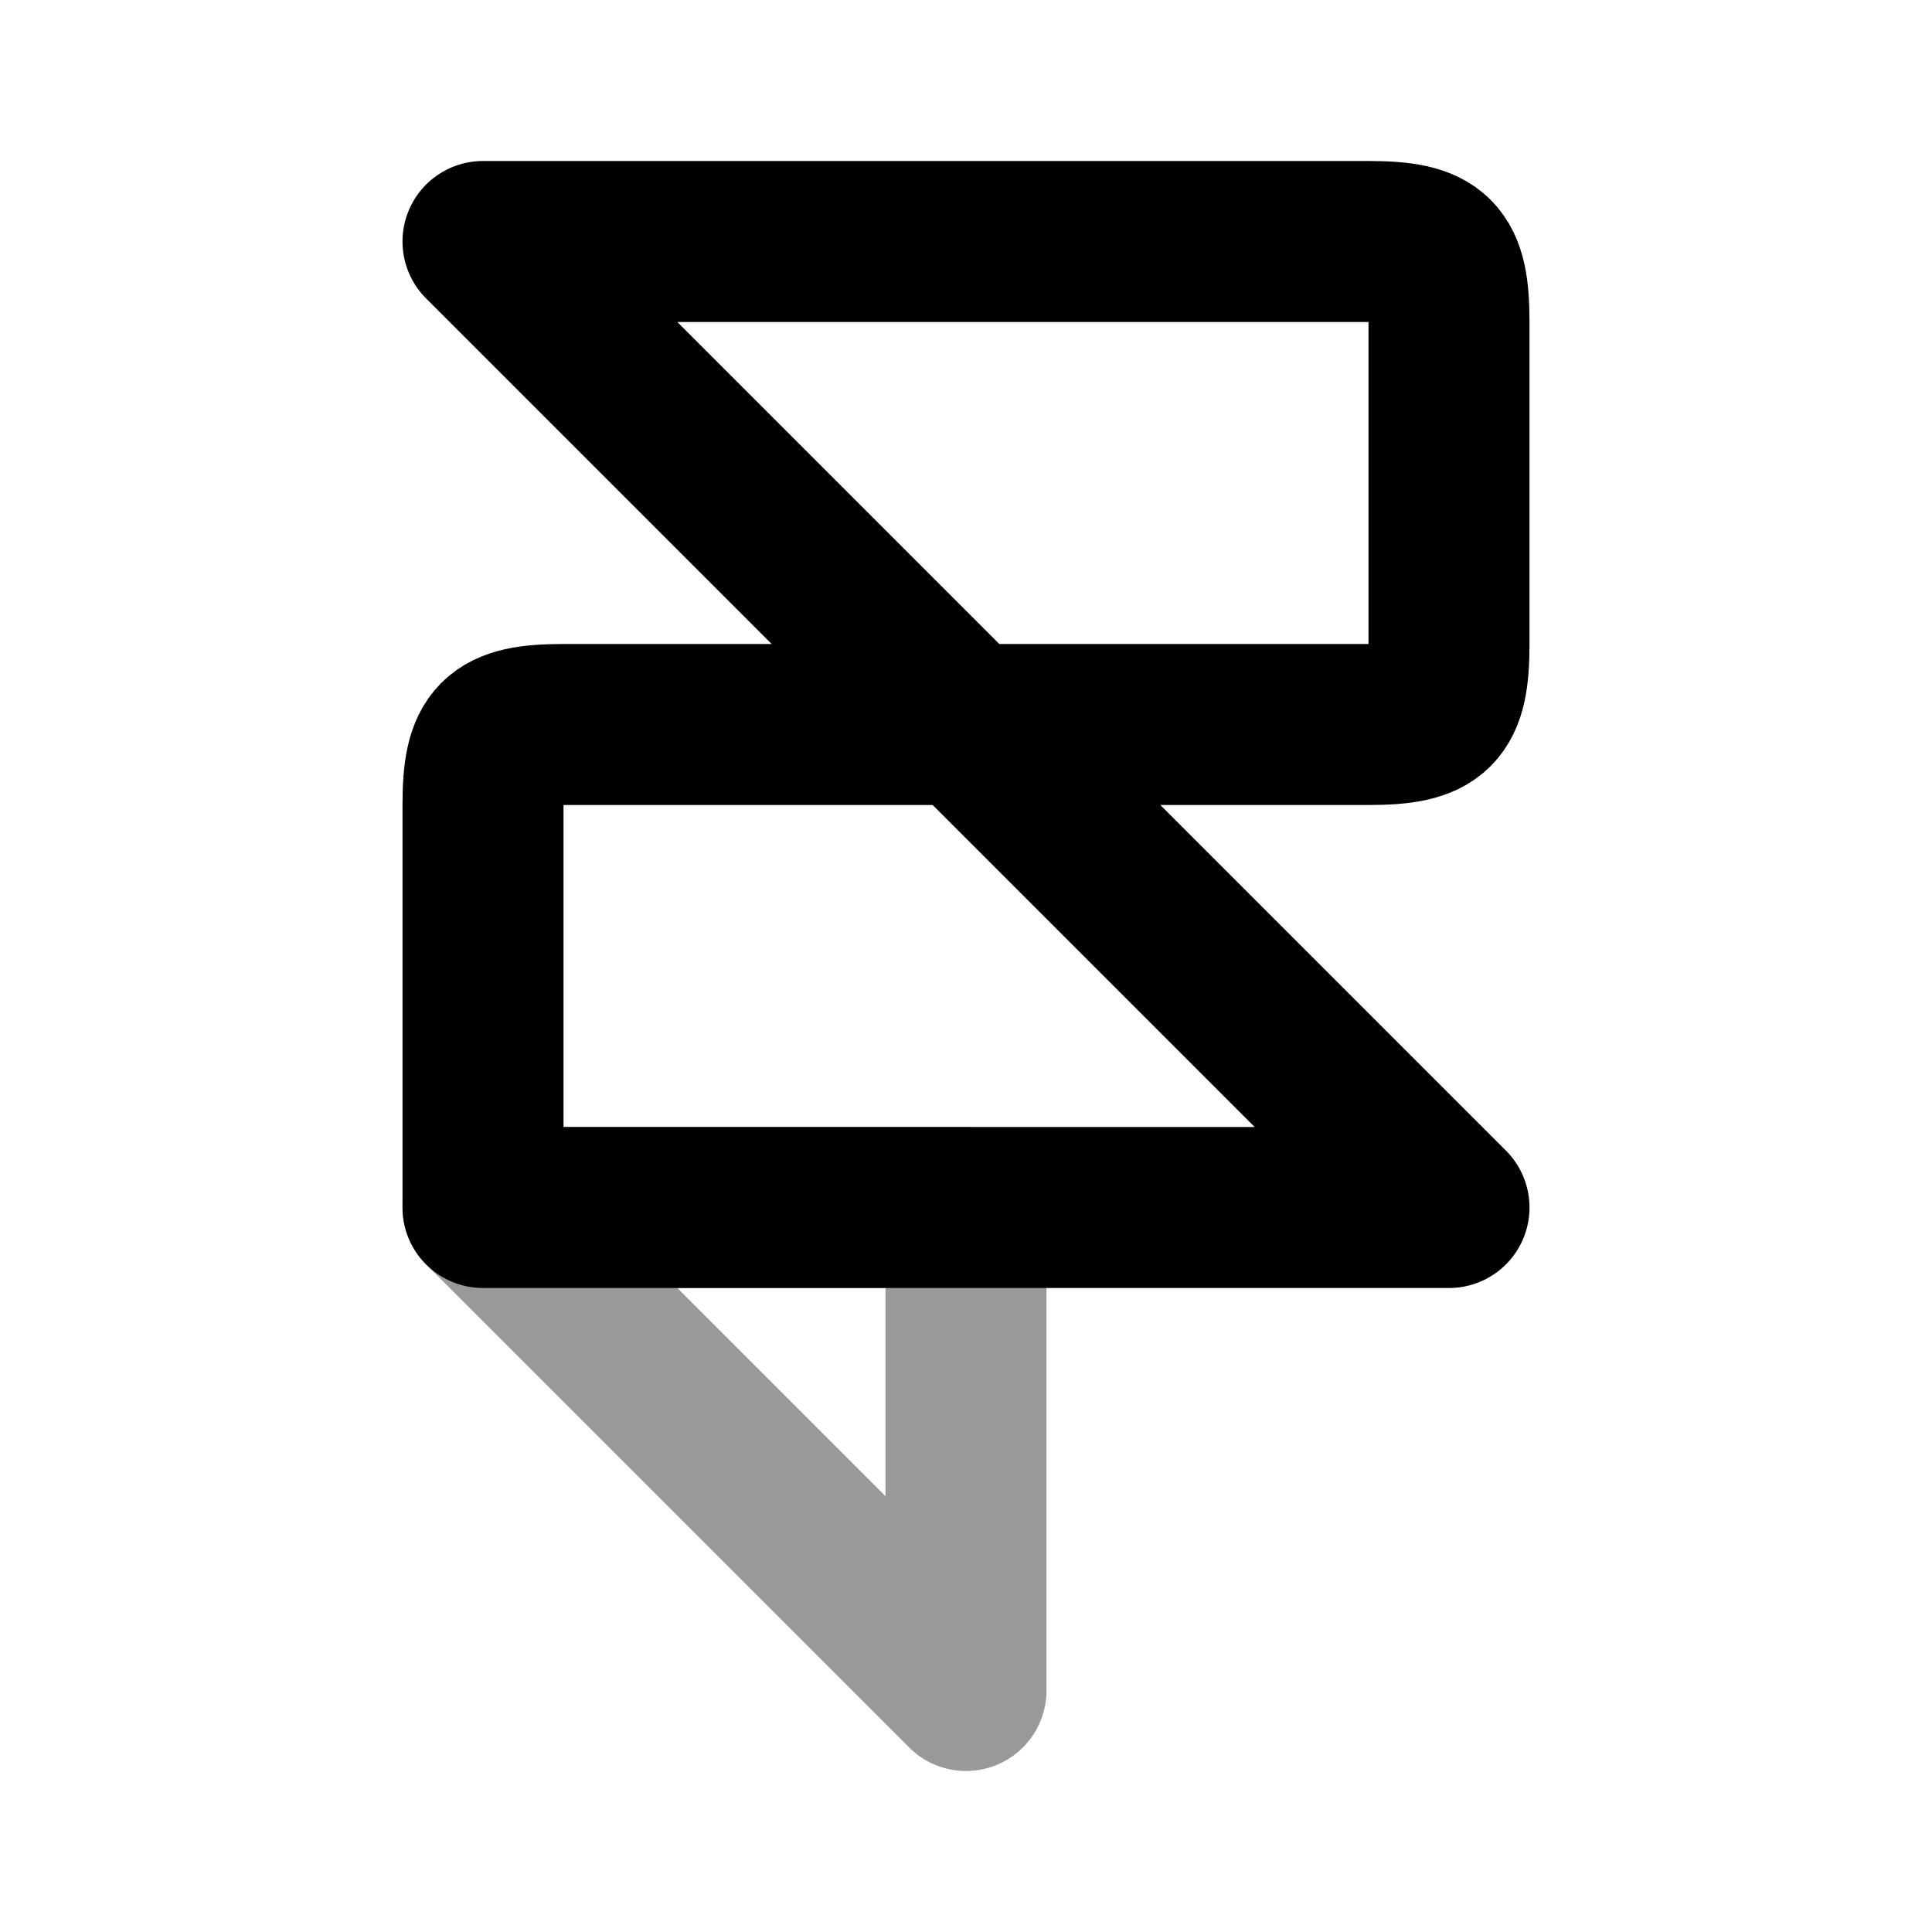
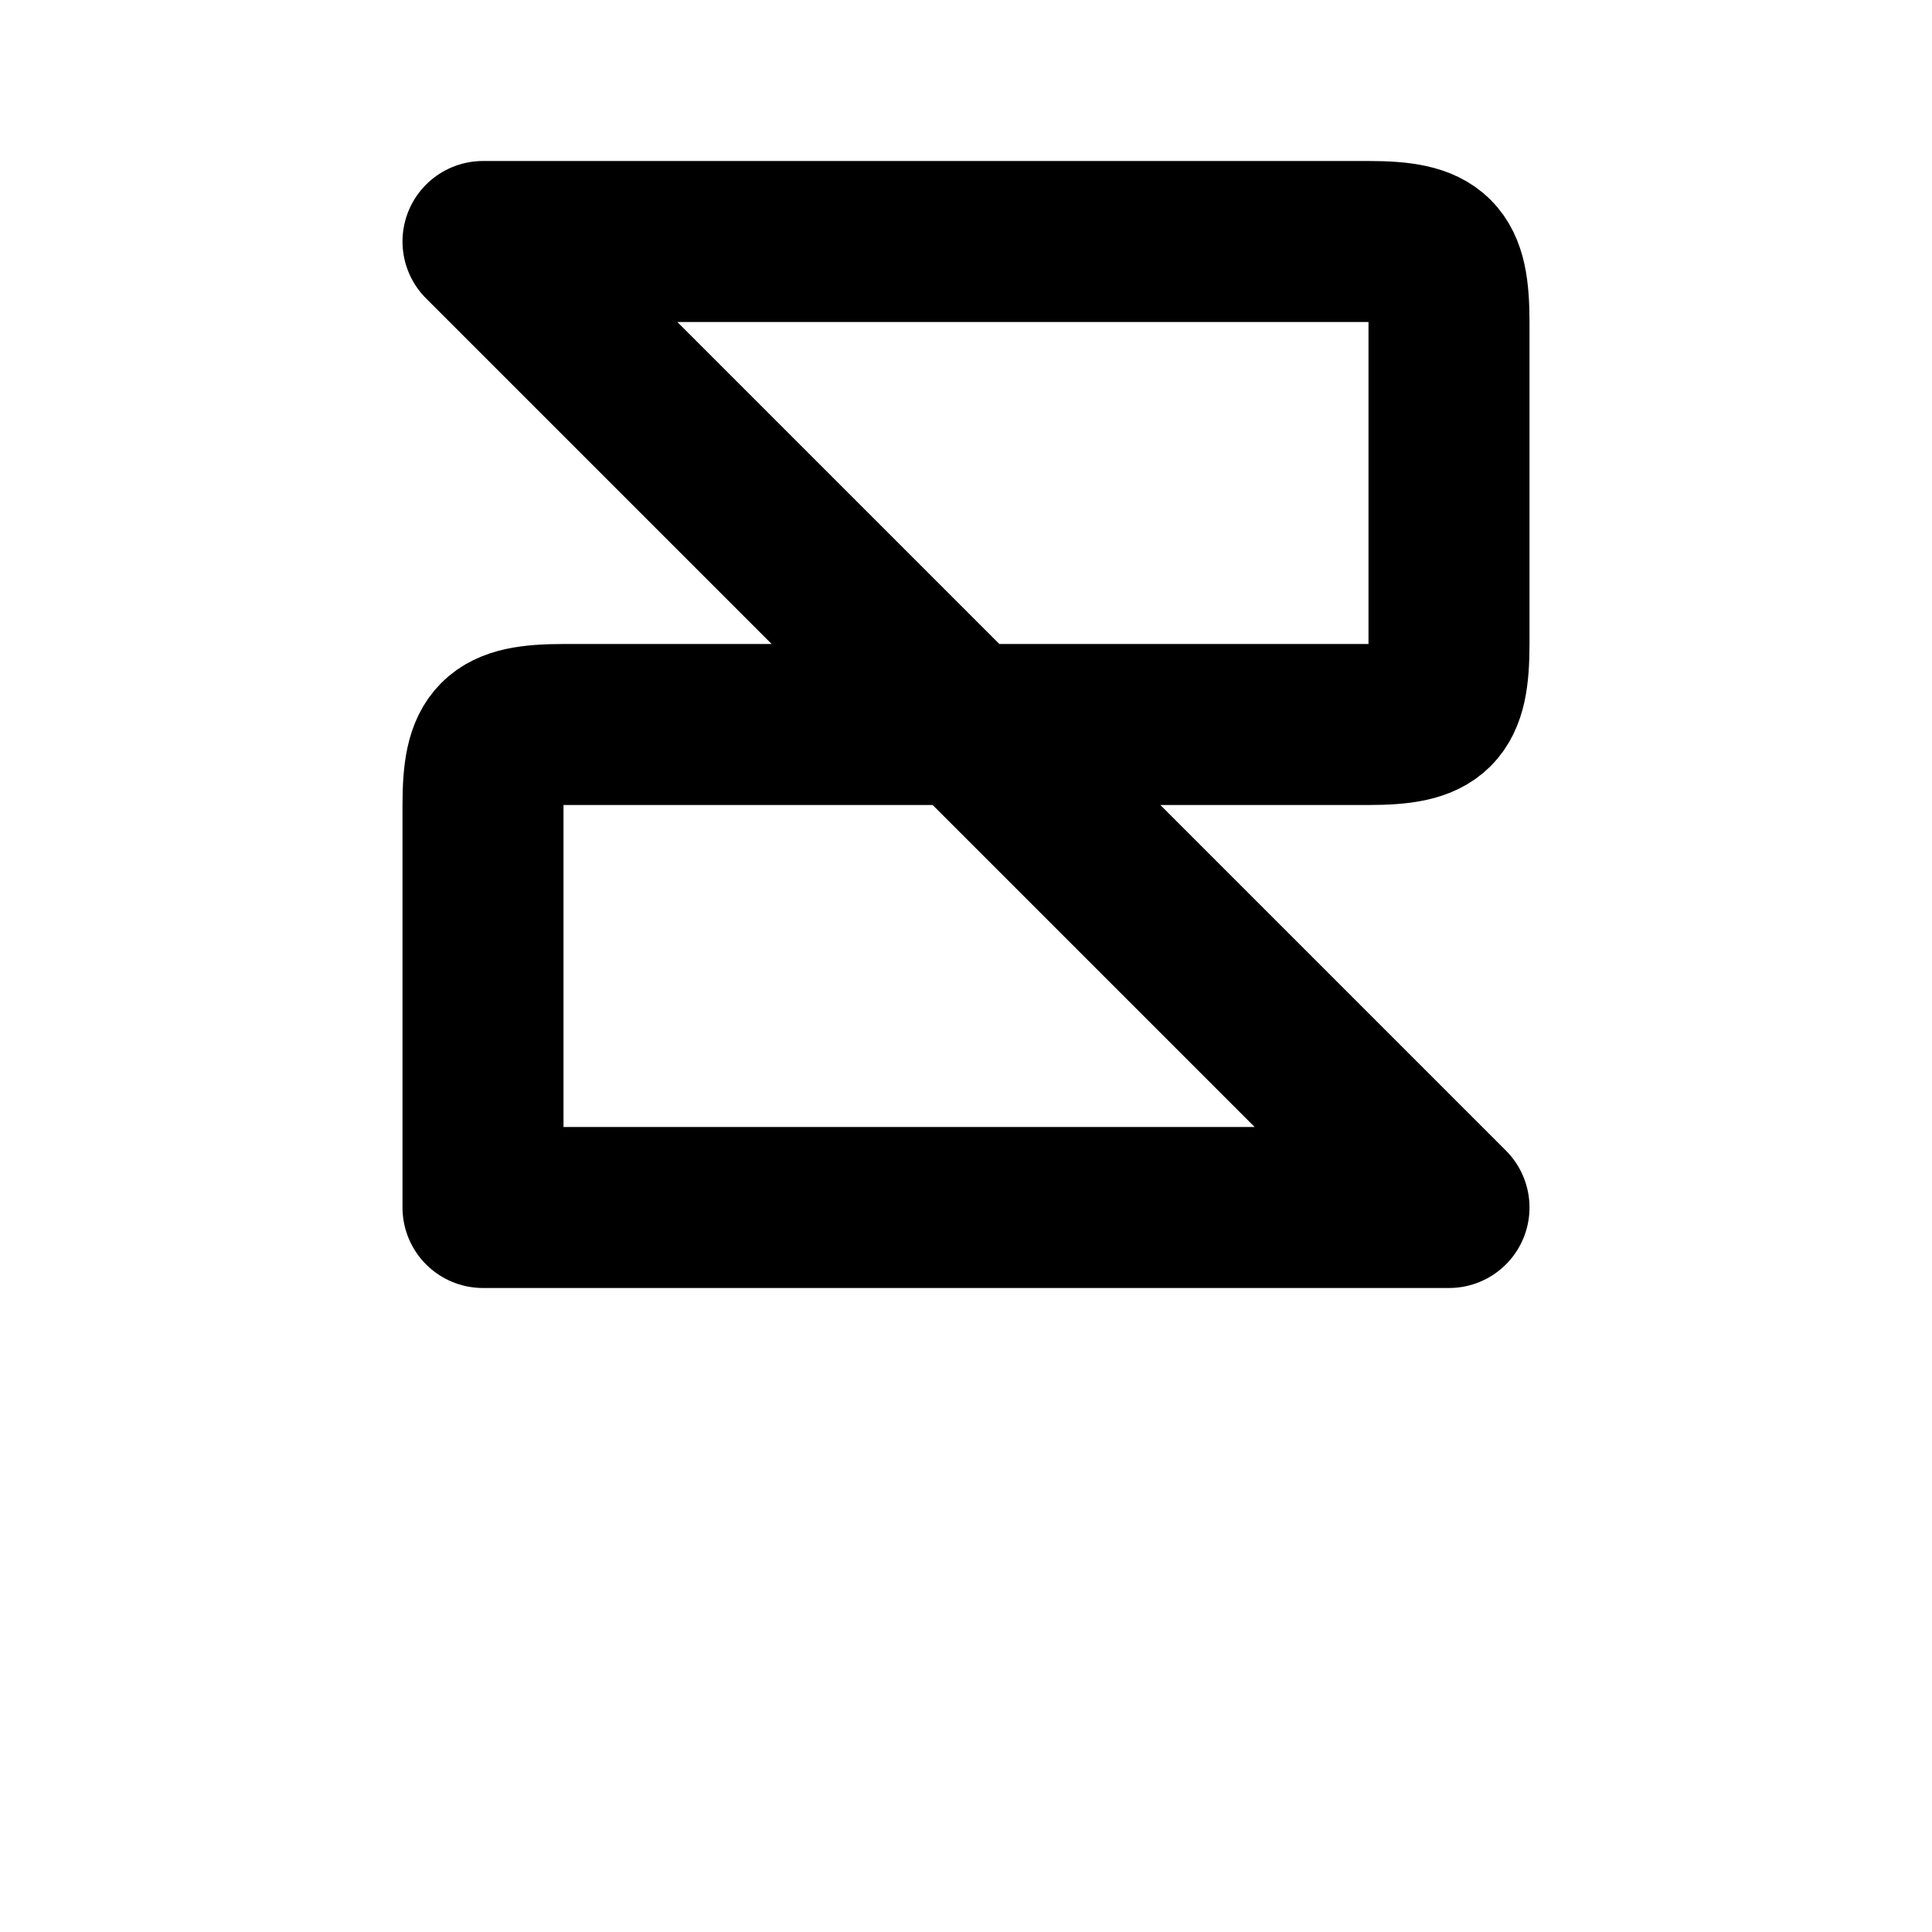
<svg xmlns="http://www.w3.org/2000/svg" width="20" height="20" fill="none" class="injected-svg" color="#000" viewBox="0 0 24 24">
  <path stroke="#000" stroke-linejoin="round" stroke-width="2" d="m12 9 6 6H6v-5c0-.827.173-1 1-1h5Zm0 0L6 3h11c.827 0 1 .173 1 1v4c0 .827-.173 1-1 1h-5Z" />
-   <path stroke="#000" stroke-linejoin="round" stroke-width="2" d="m12 21-6-6h6v6Z" opacity=".4" />
</svg>